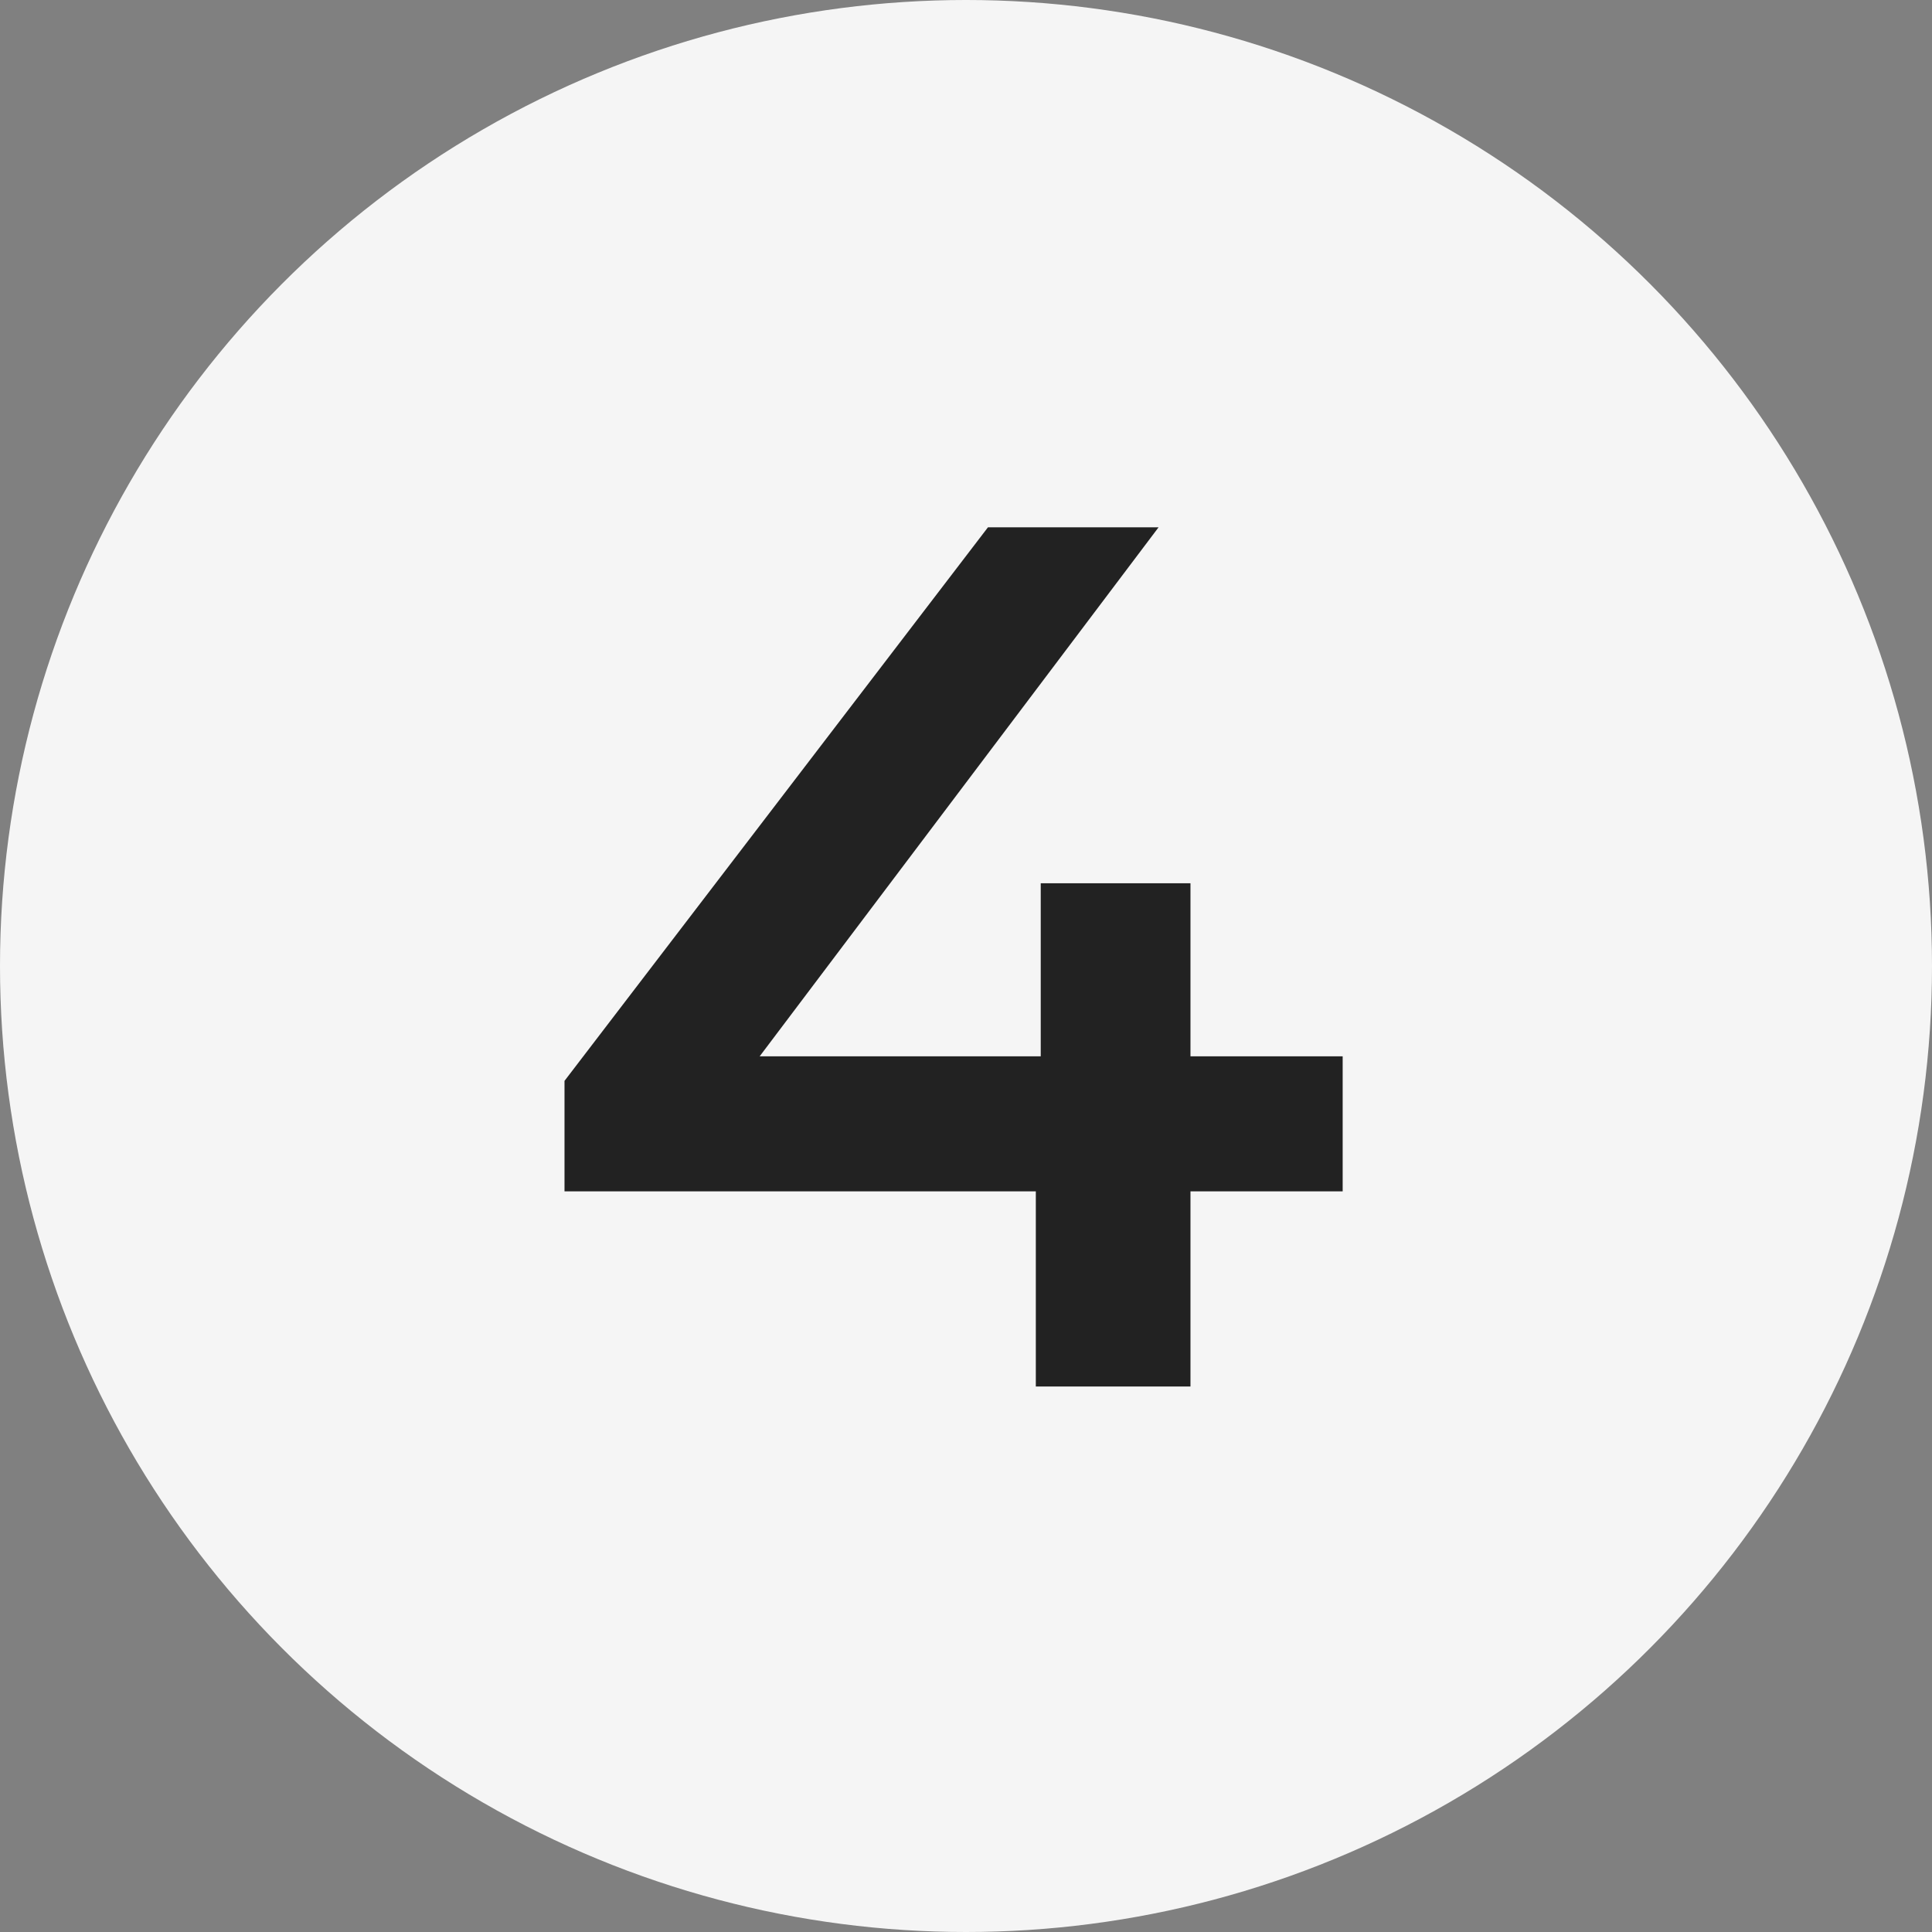
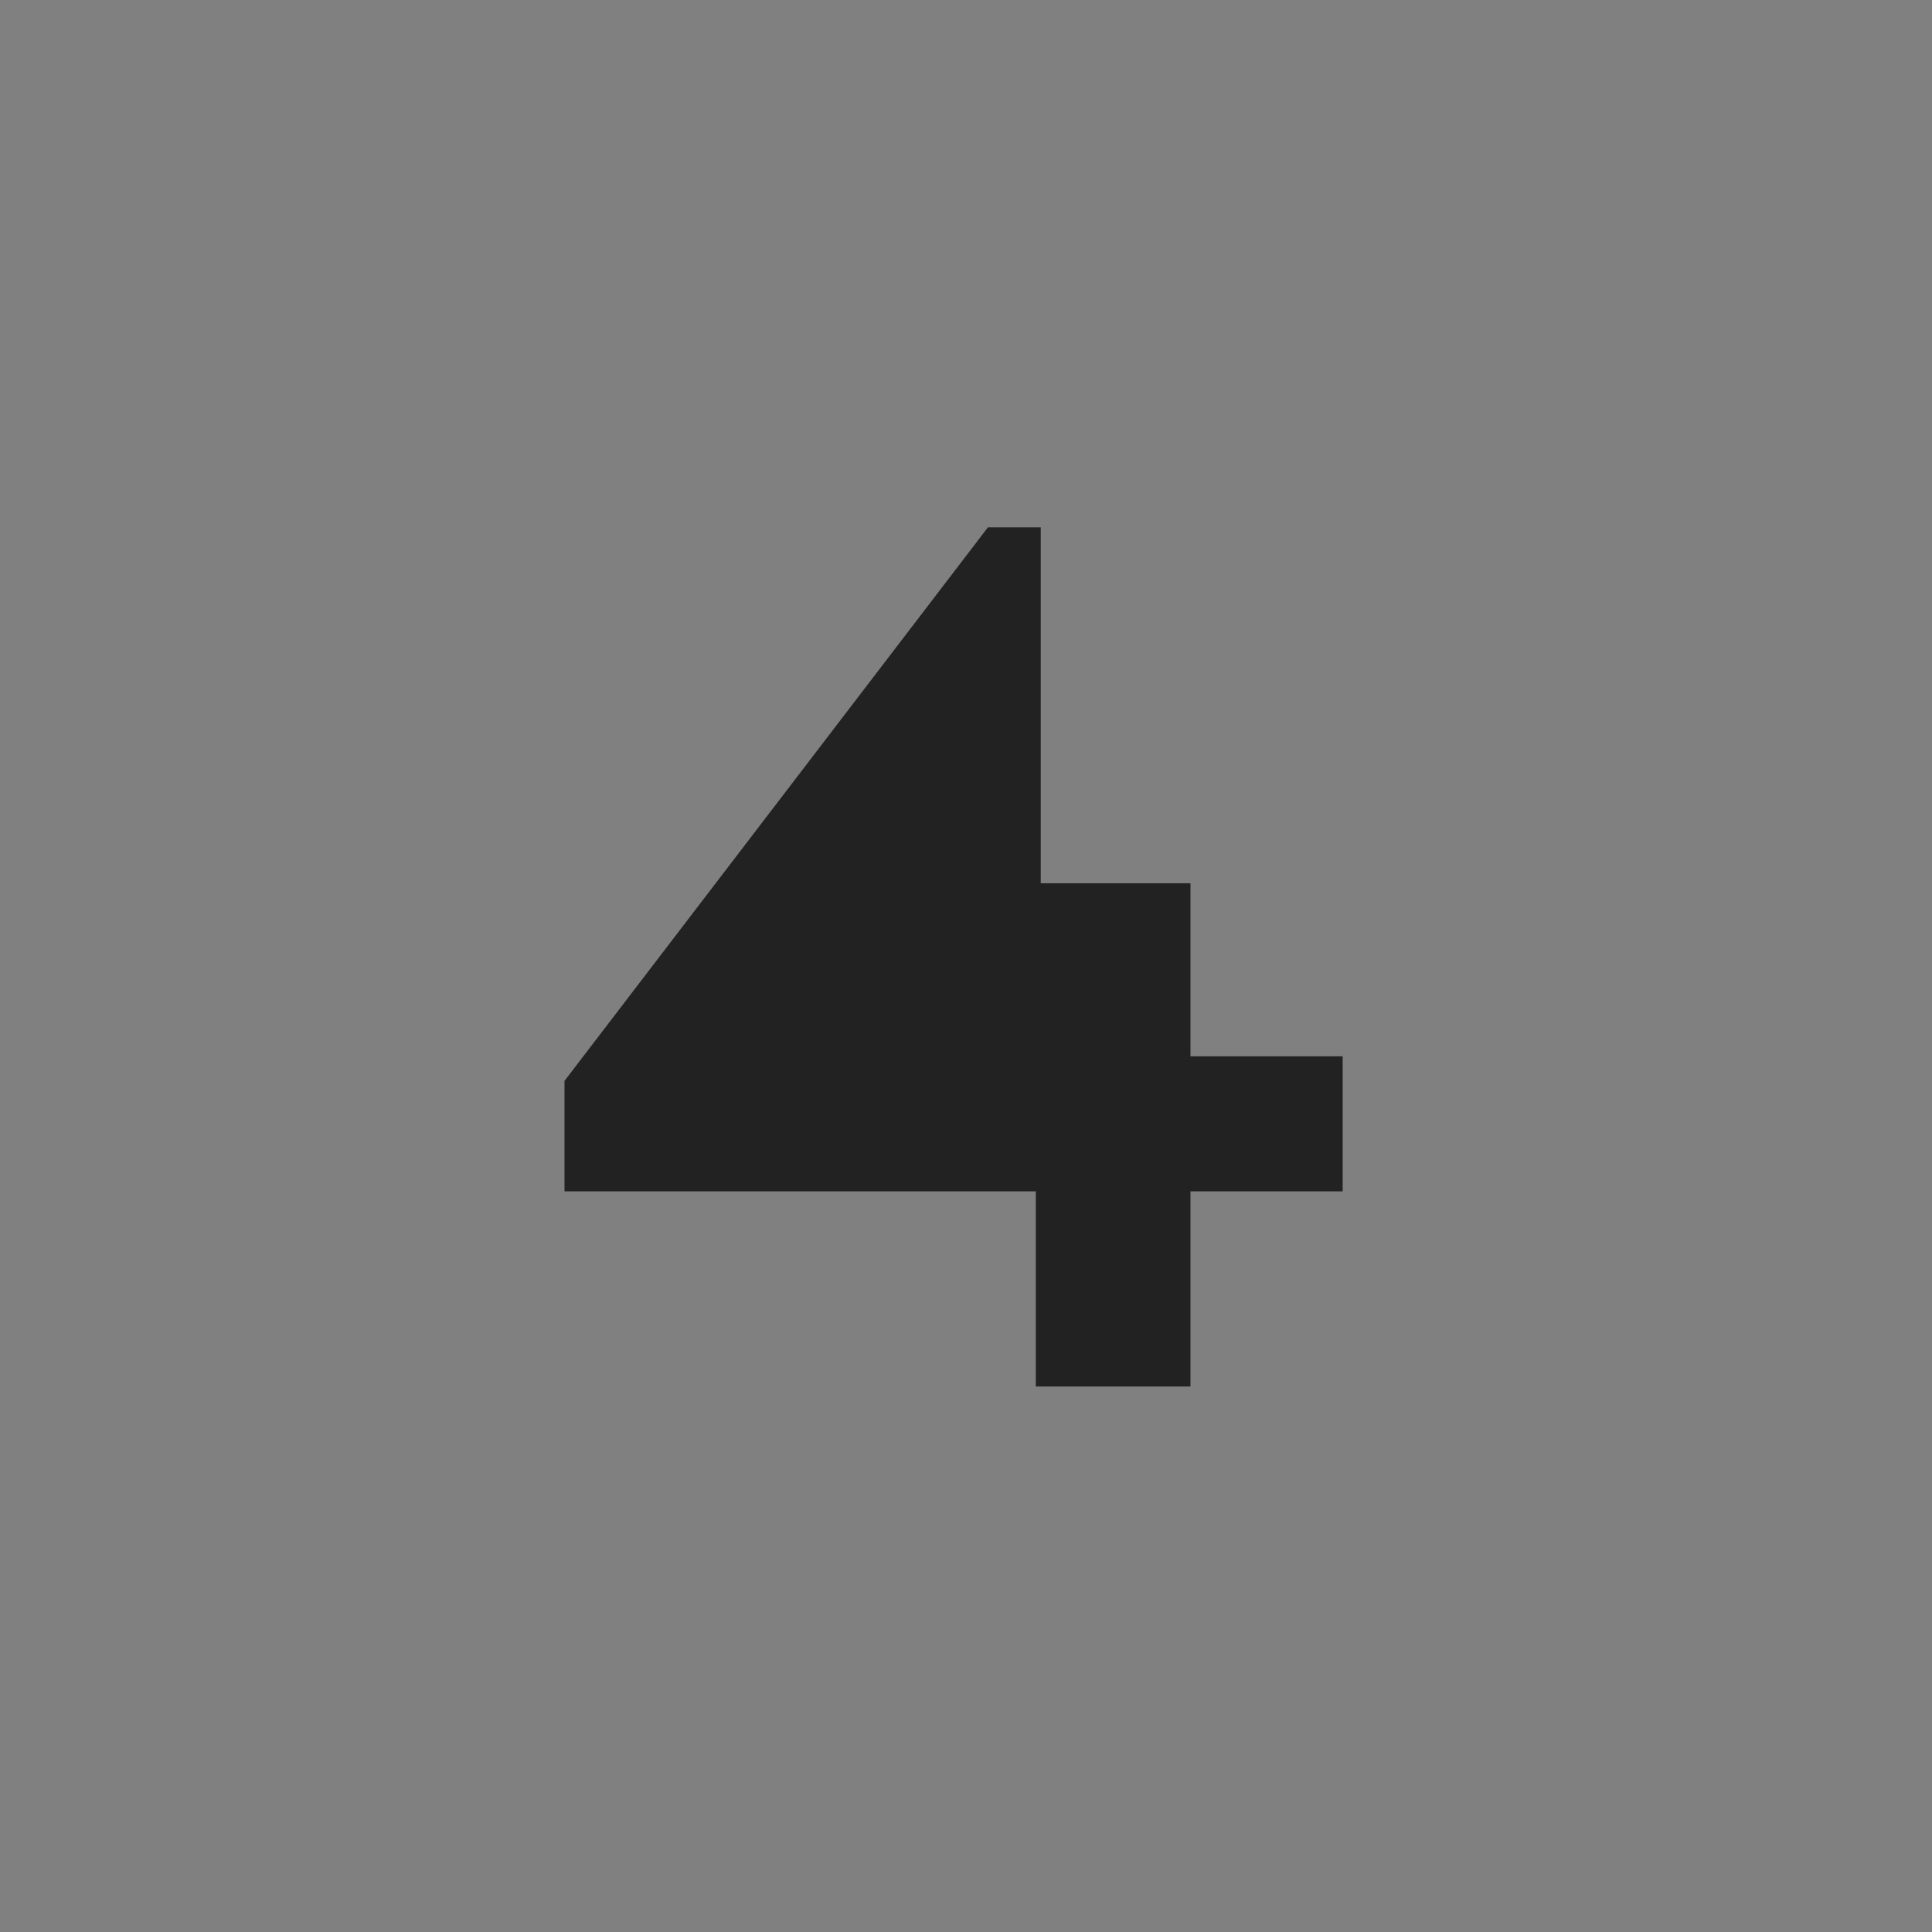
<svg xmlns="http://www.w3.org/2000/svg" width="85" height="85" viewBox="0 0 85 85" fill="none">
  <rect x="0" y="0" width="85" height="85" fill="#808080" stroke="none" />
-   <circle cx="42.5" cy="42.5" r="42.5" fill="#F5F5F5" />
-   <path d="M59.072 52.414H52.376V61H45.572V52.414H24.836V47.554L43.466 23.2H50.972L33.422 46.474H45.788V38.86H52.376V46.474H59.072V52.414Z" fill="#222222" />
+   <path d="M59.072 52.414H52.376V61H45.572V52.414H24.836V47.554L43.466 23.2H50.972H45.788V38.86H52.376V46.474H59.072V52.414Z" fill="#222222" />
</svg>